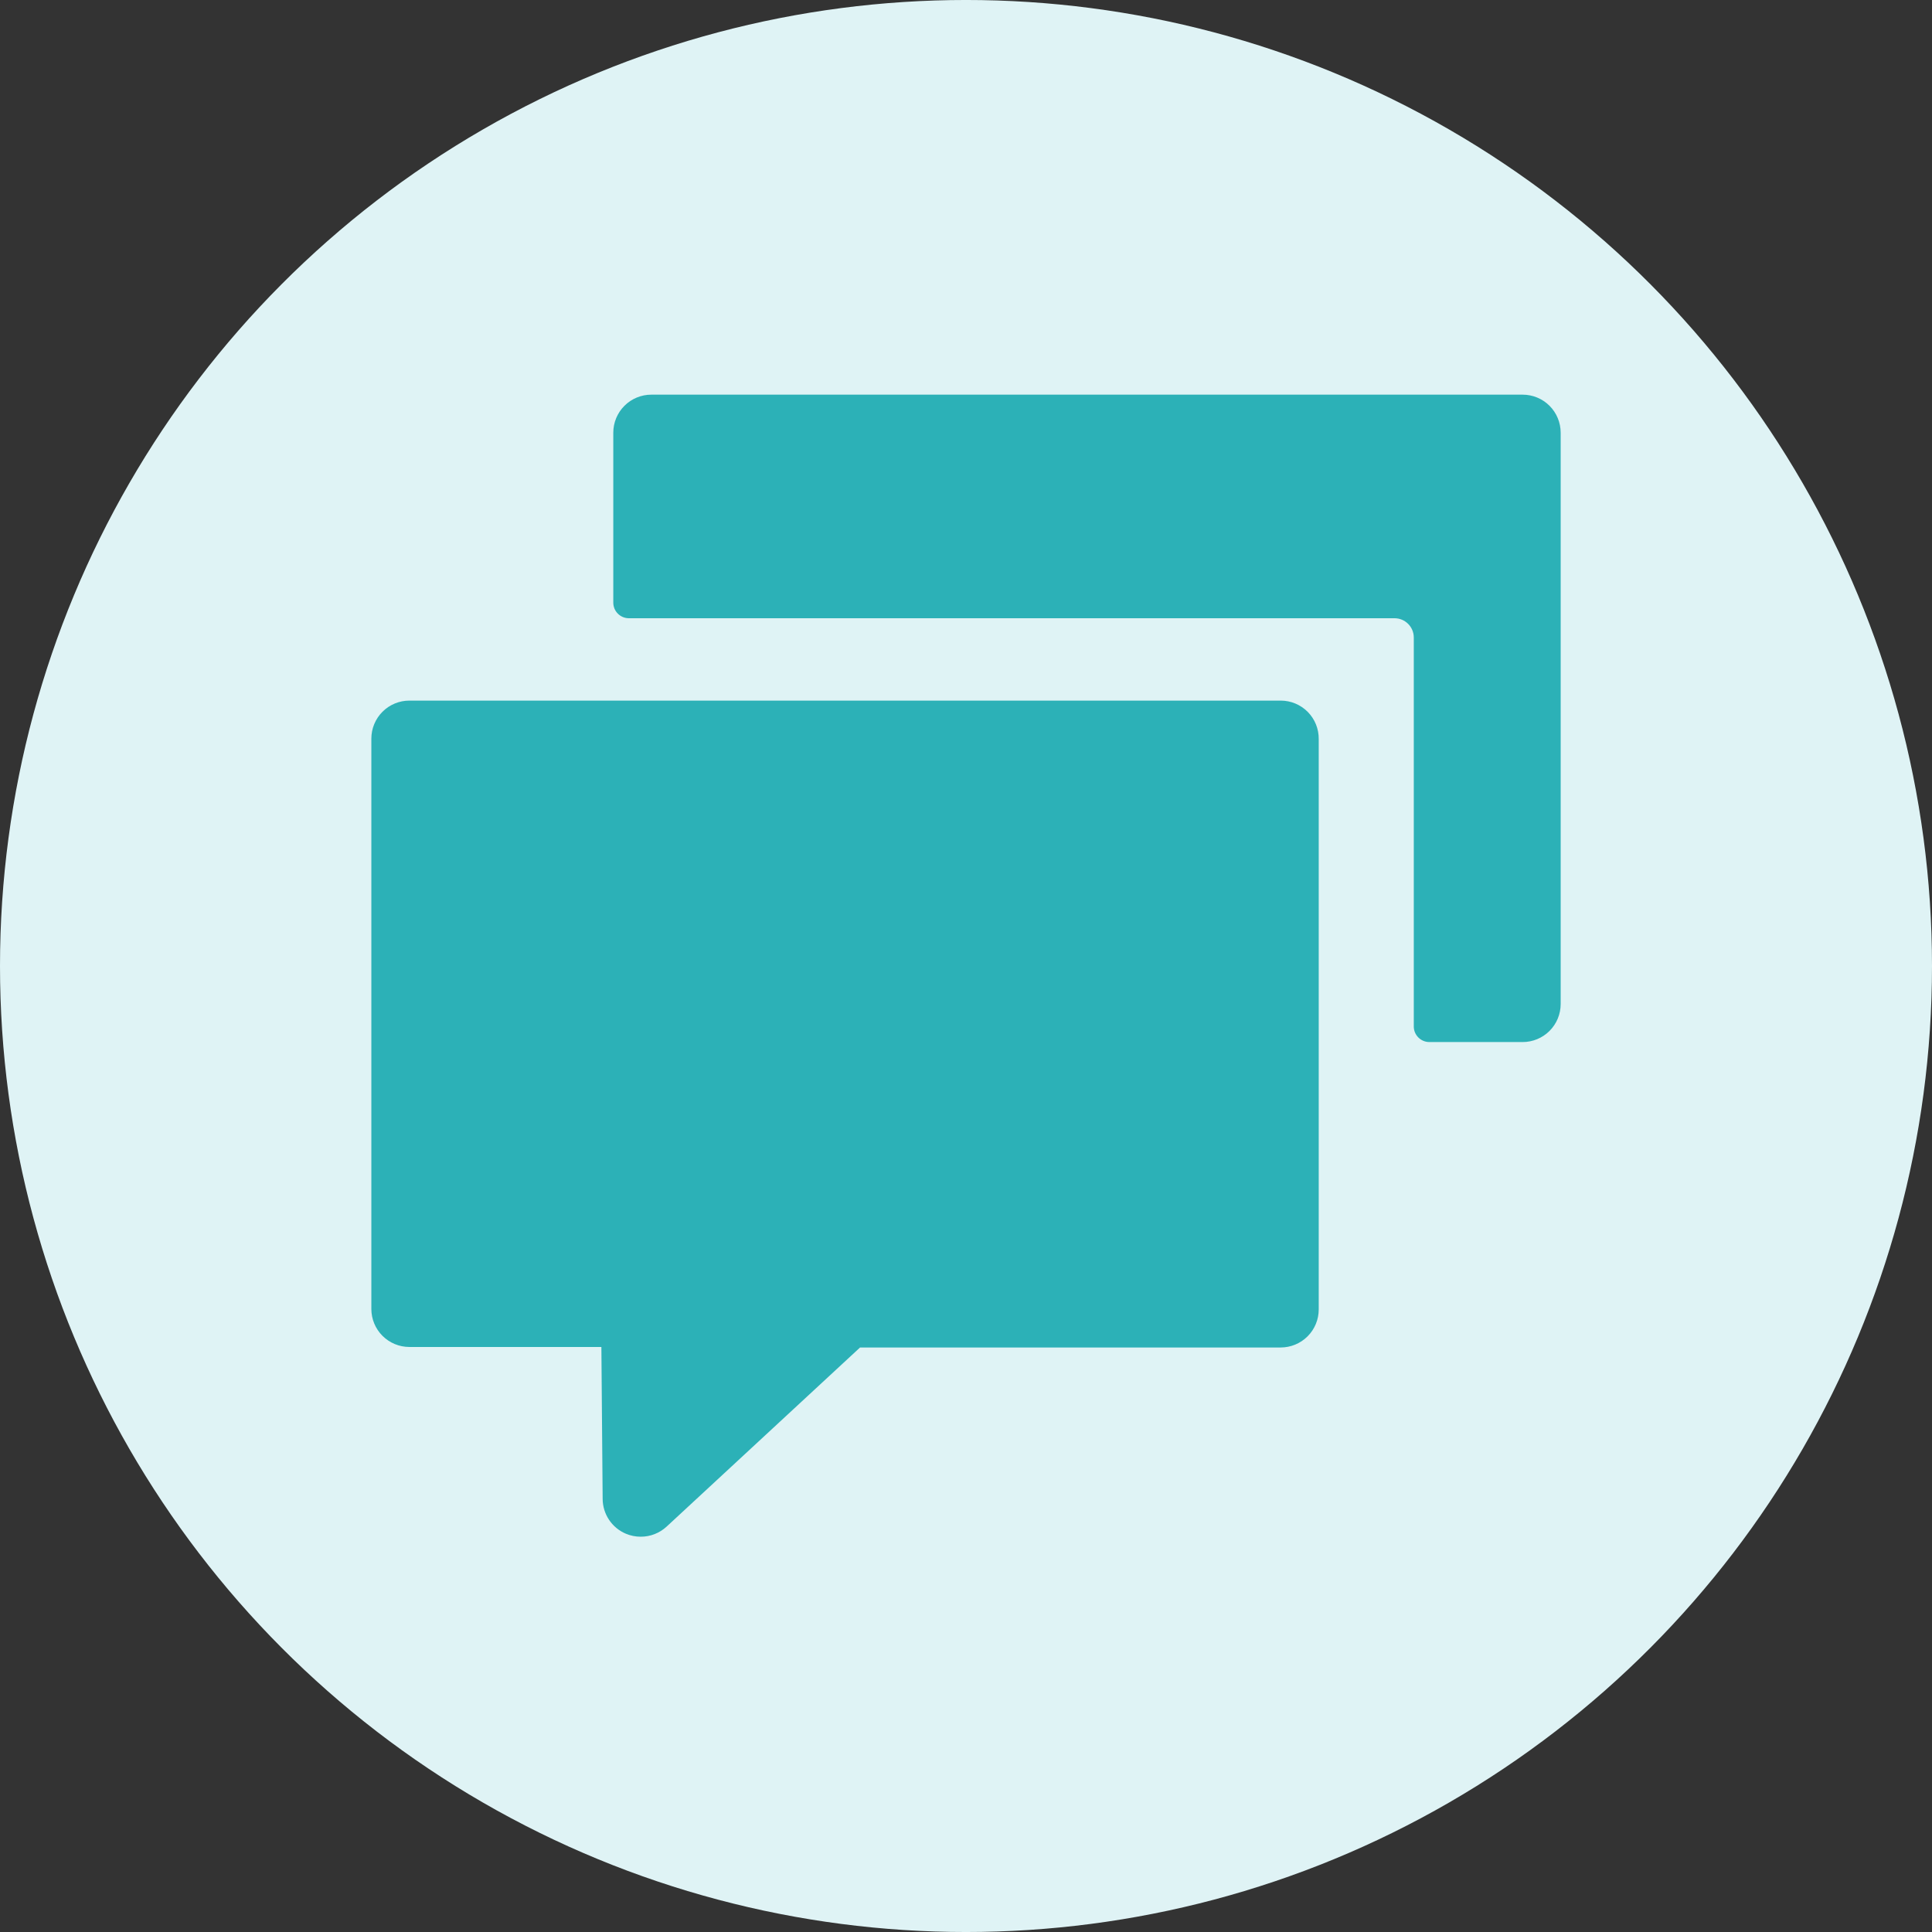
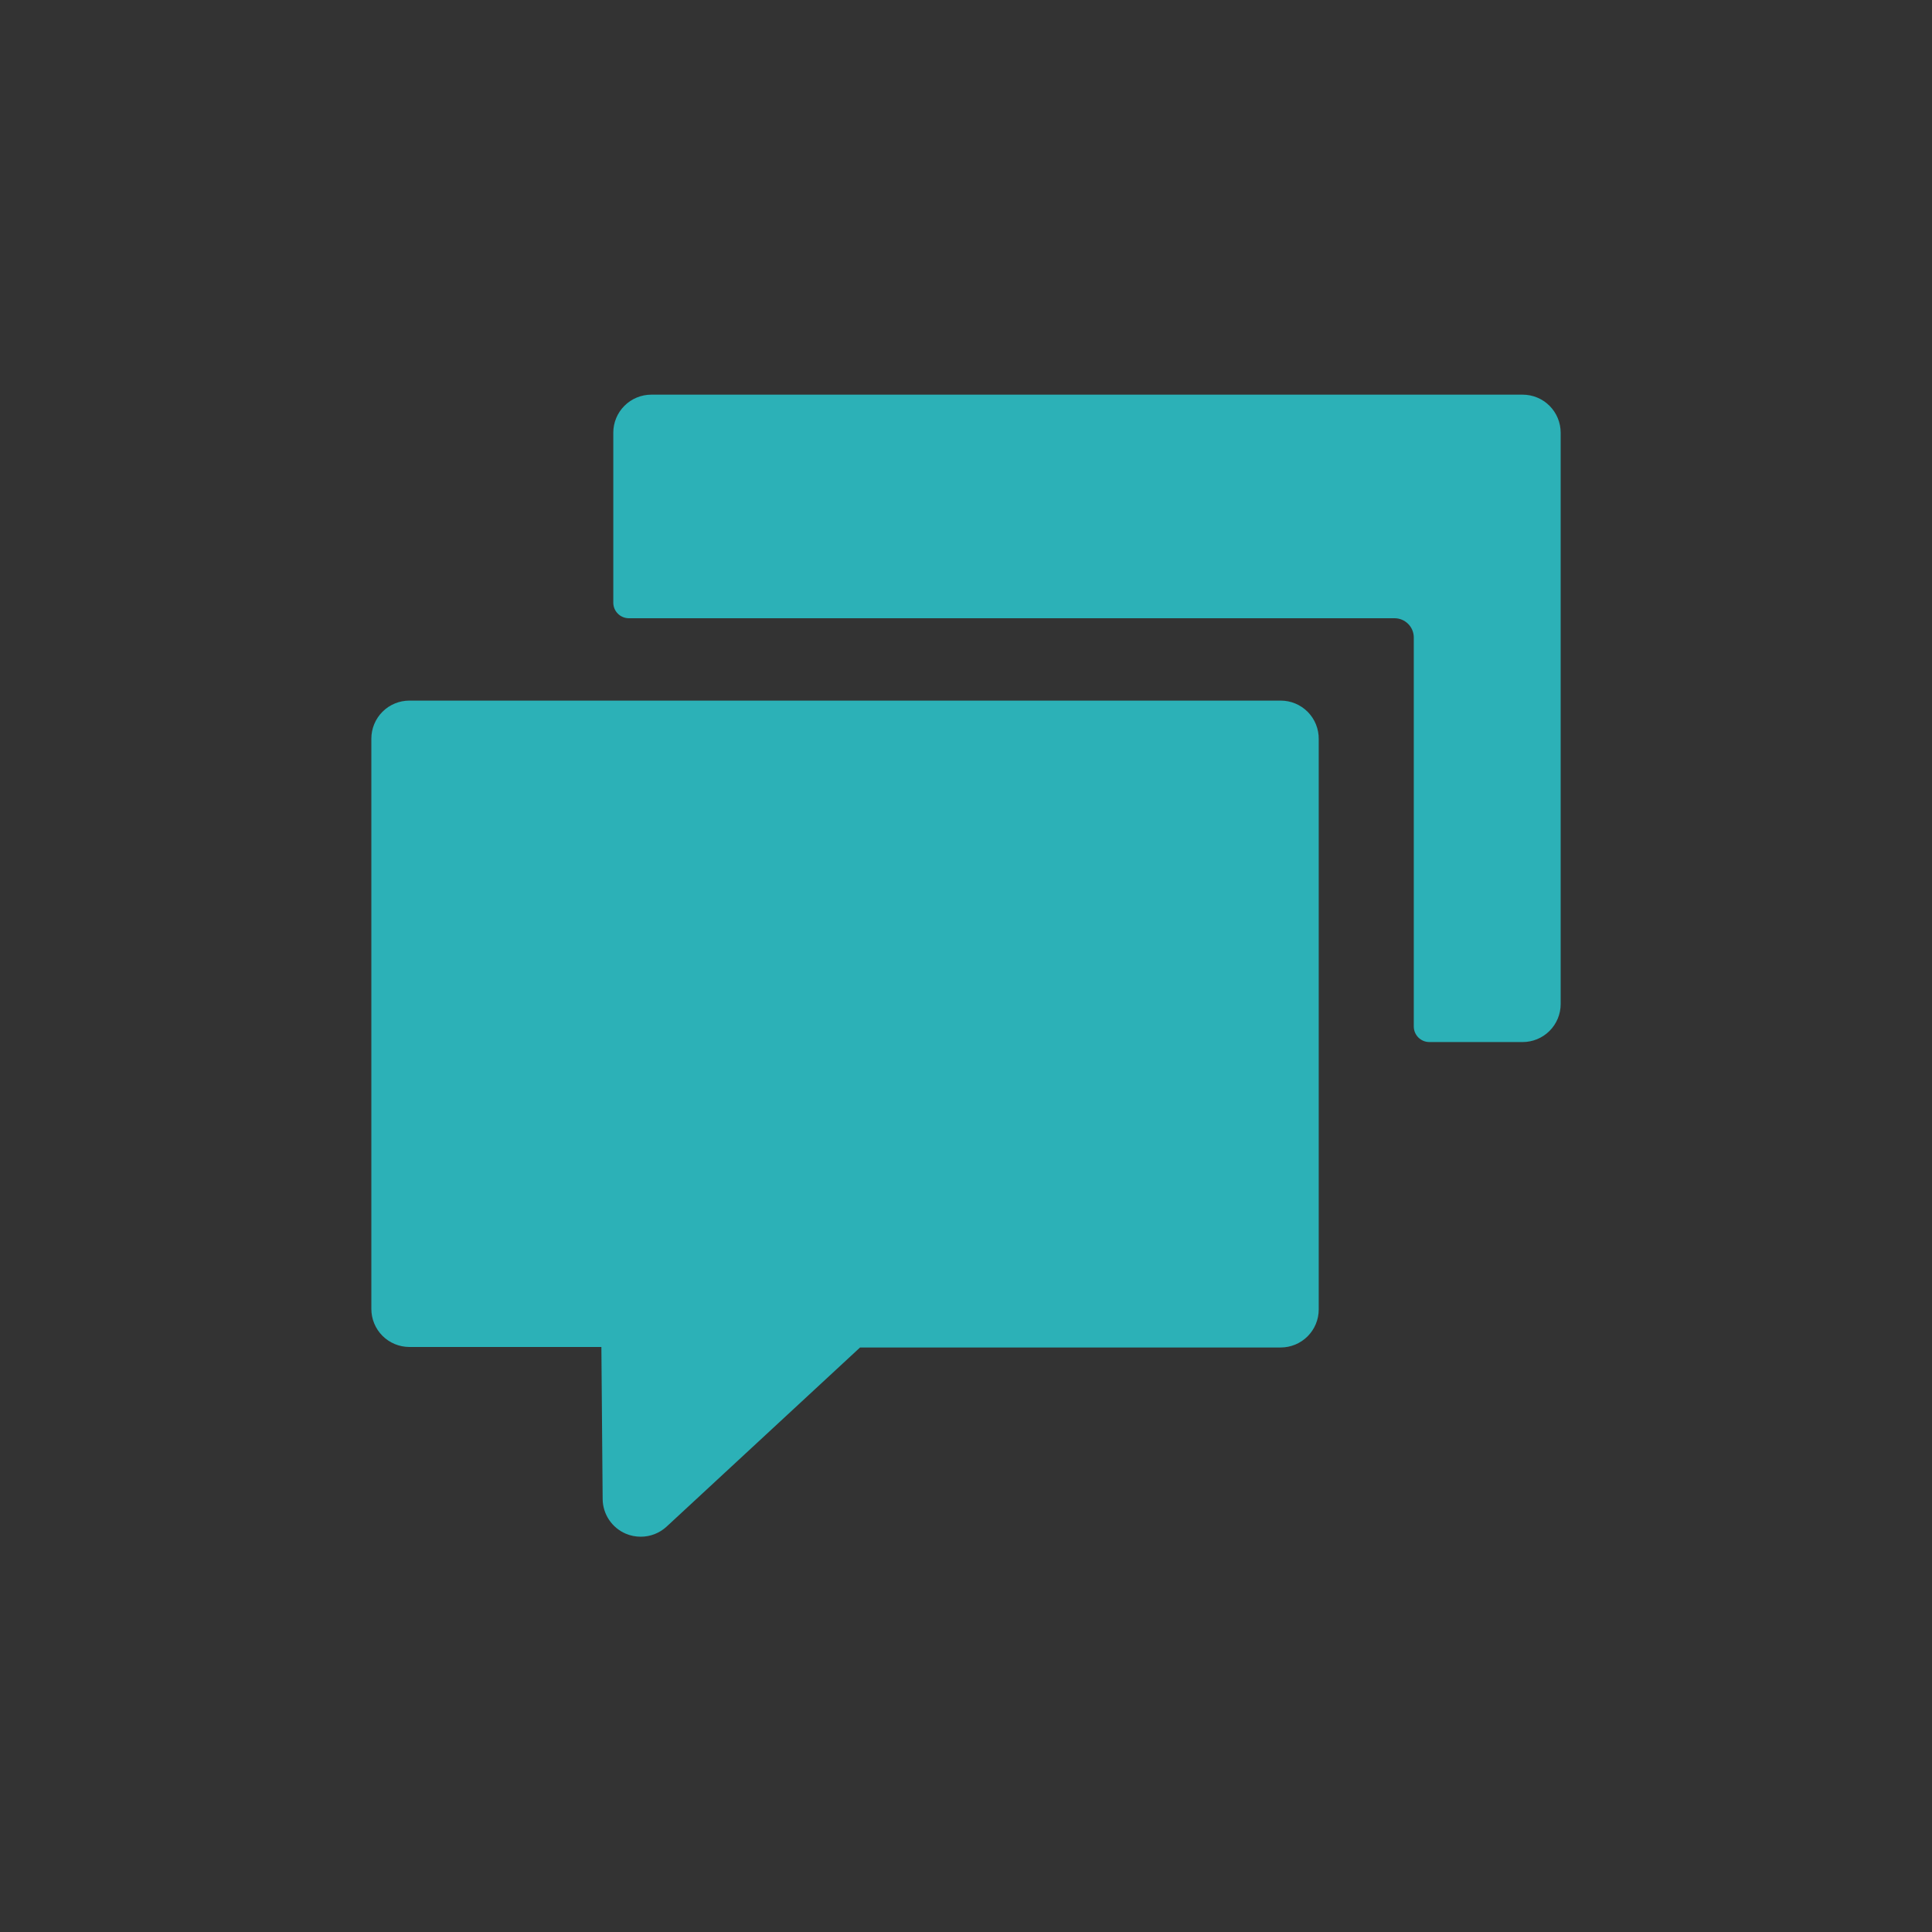
<svg xmlns="http://www.w3.org/2000/svg" width="1200pt" height="1200pt" version="1.1" viewBox="0 0 1200 1200">
  <rect x="0" y="0" width="1200" height="1200" fill="#333333" stroke="none" />
  <g>
-     <path d="m1200 600c0 214.36-114.36 412.44-300 519.62-185.64 107.18-414.36 107.18-600 0-185.64-107.18-300-305.26-300-519.62s114.36-412.44 300-519.62c185.64-107.18 414.36-107.18 600 0 185.64 107.18 300 305.26 300 519.62" fill="#dff3f5" />
    <path d="m969.36 268.75v354.87c0 6.266-2.488 12.27-6.914 16.699-4.43 4.43-10.438 6.918-16.699 6.918h-57.938c-5.348 0-9.684-4.336-9.684-9.684v-241.59c0-6.606-5.359-11.965-11.965-11.965h-475.63c-5.316-0.043-9.605-4.363-9.605-9.68v-105.57c0-6.262 2.488-12.27 6.918-16.699 4.43-4.43 10.438-6.918 16.699-6.918h541.2c6.262 0 12.27 2.488 16.699 6.918 4.426 4.43 6.914 10.438 6.914 16.699zm-173.89 166.41h-541.2c-6.262 0-12.27 2.488-16.699 6.918s-6.918 10.438-6.918 16.699v354.24c0 6.262 2.488 12.27 6.918 16.699s10.438 6.914 16.699 6.914h119.26l0.789 94.465c0.043 4.586 1.418 9.062 3.965 12.879 2.543 3.816 6.144 6.809 10.359 8.613 2.938 1.25 6.098 1.895 9.289 1.891 5.984 0.02 11.75-2.231 16.141-6.301l120.12-111.23h261.27c6.262 0 12.27-2.488 16.699-6.918 4.43-4.426 6.918-10.434 6.918-16.699v-354.24 0.004c0.082-6.32-2.367-12.406-6.805-16.906-4.441-4.496-10.496-7.027-16.812-7.027z" fill="#2cb1b7" />
  </g>
</svg>